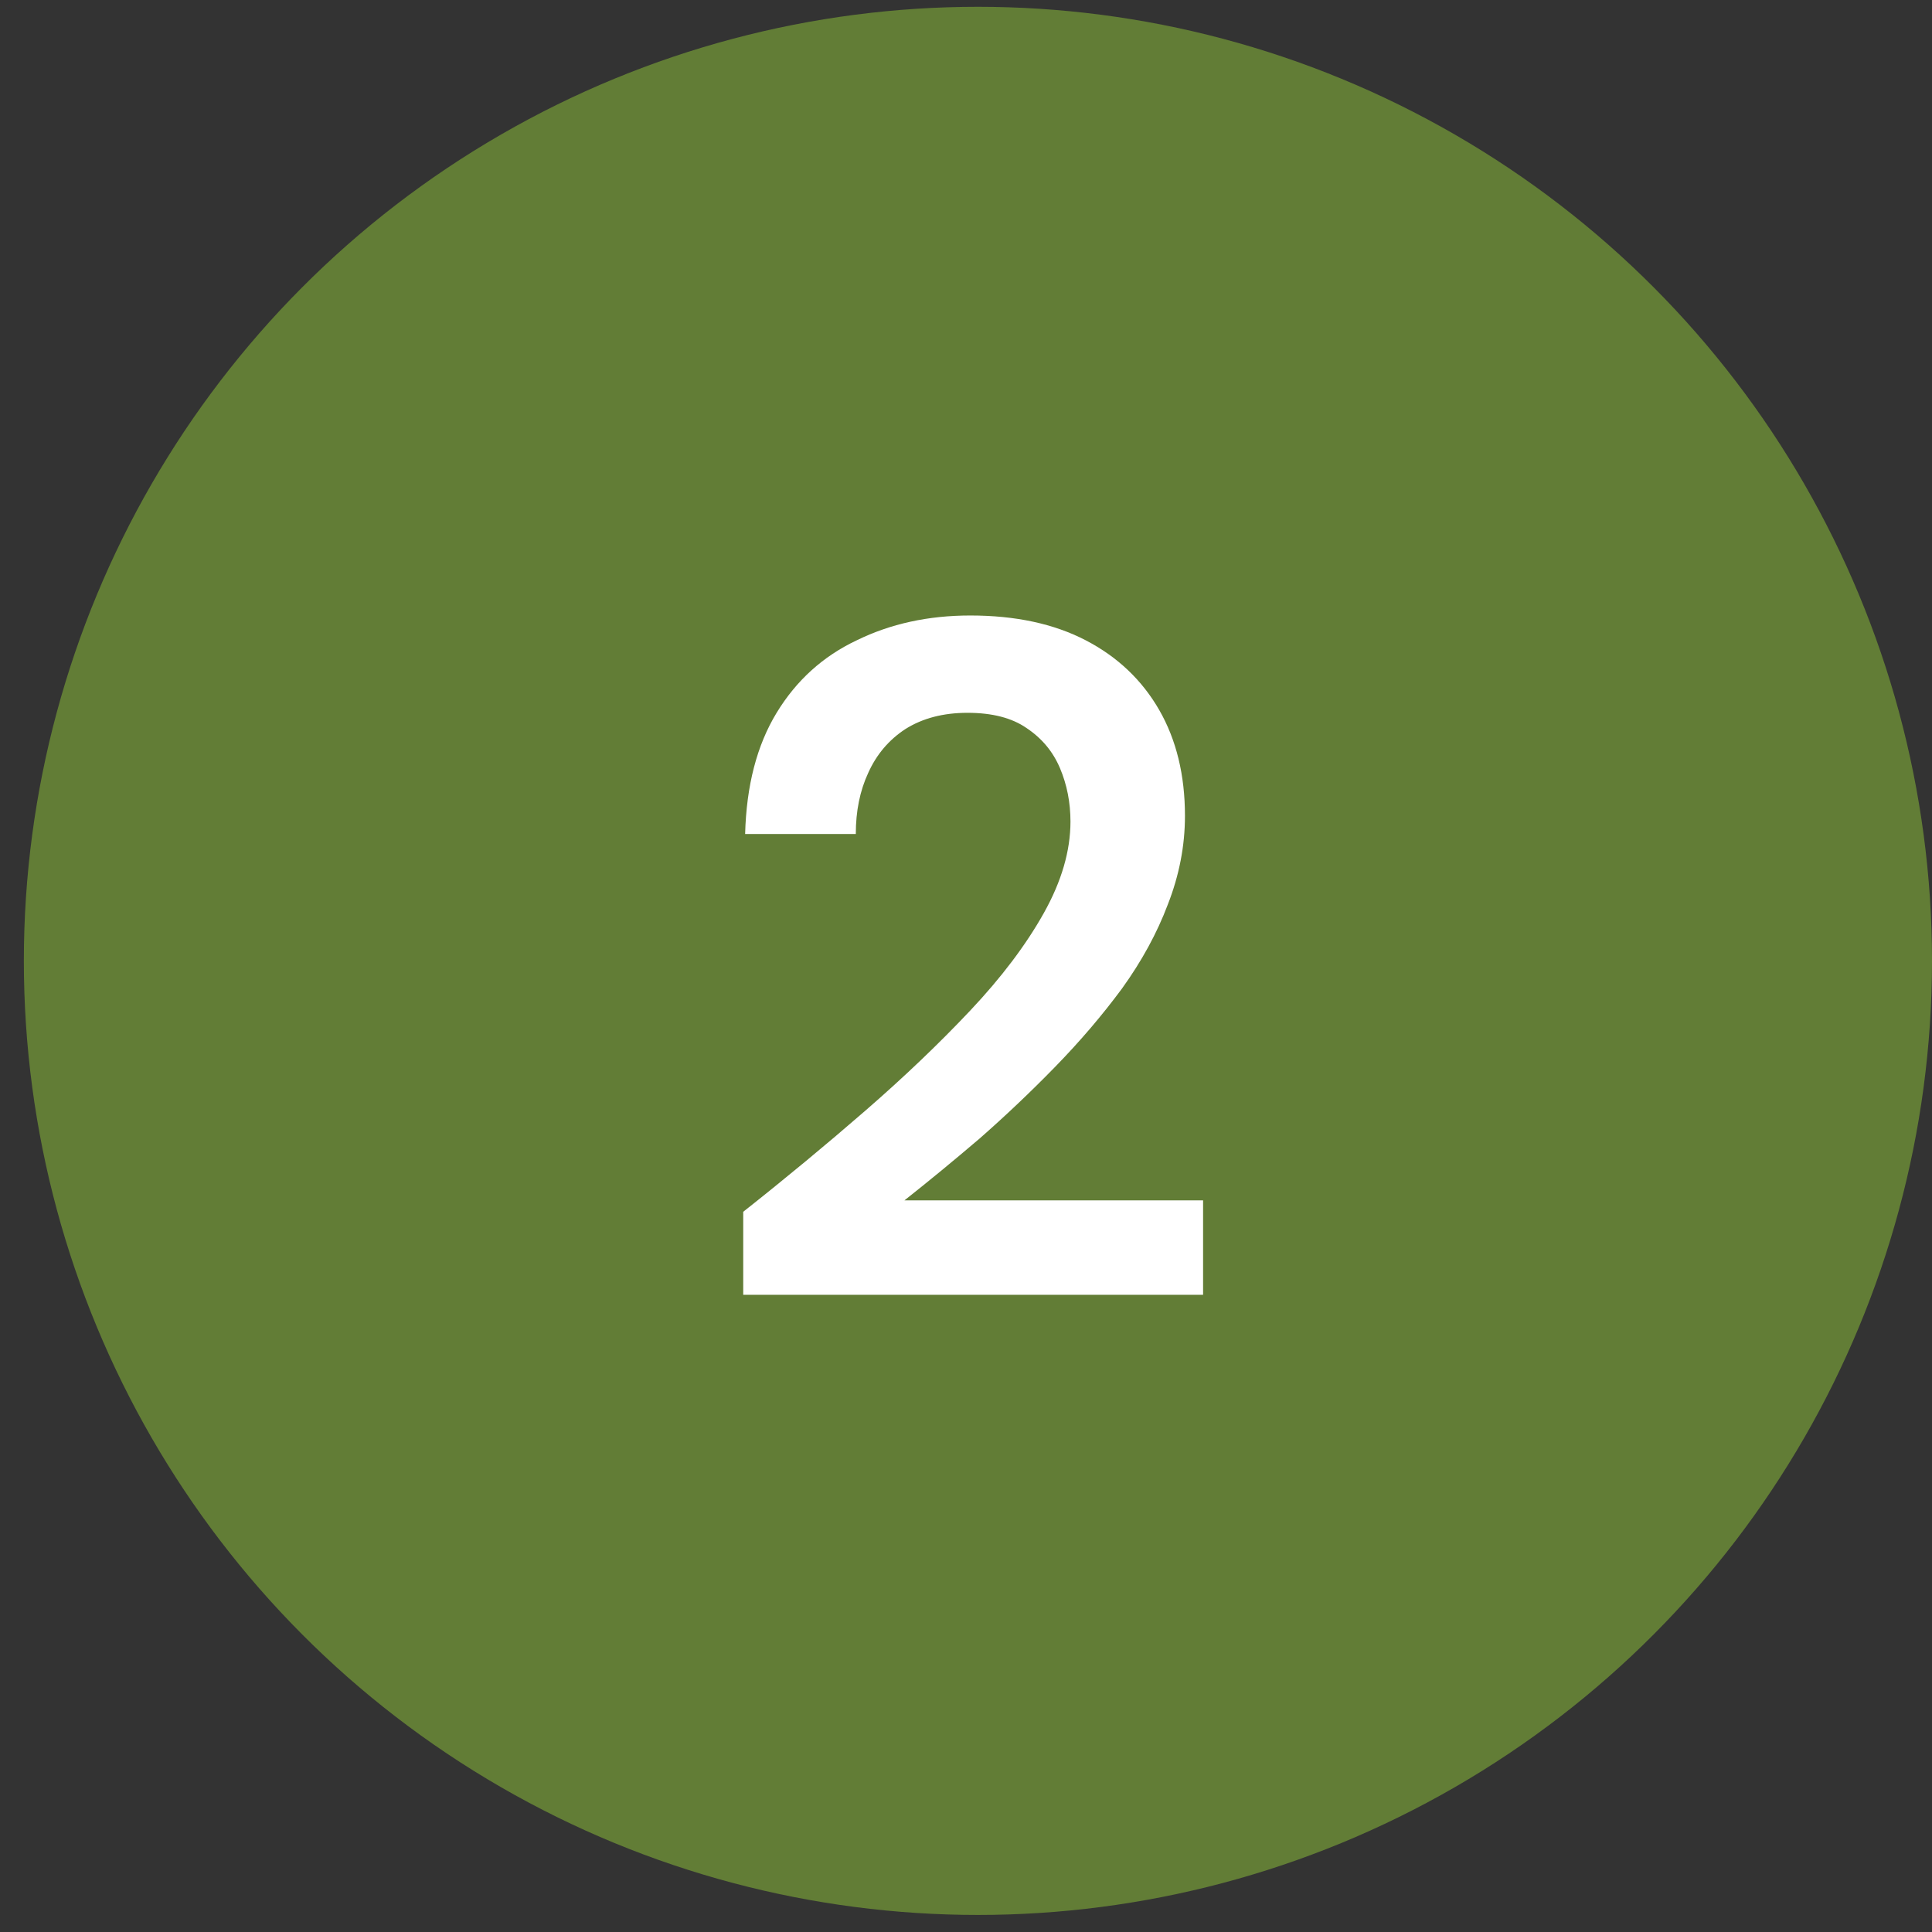
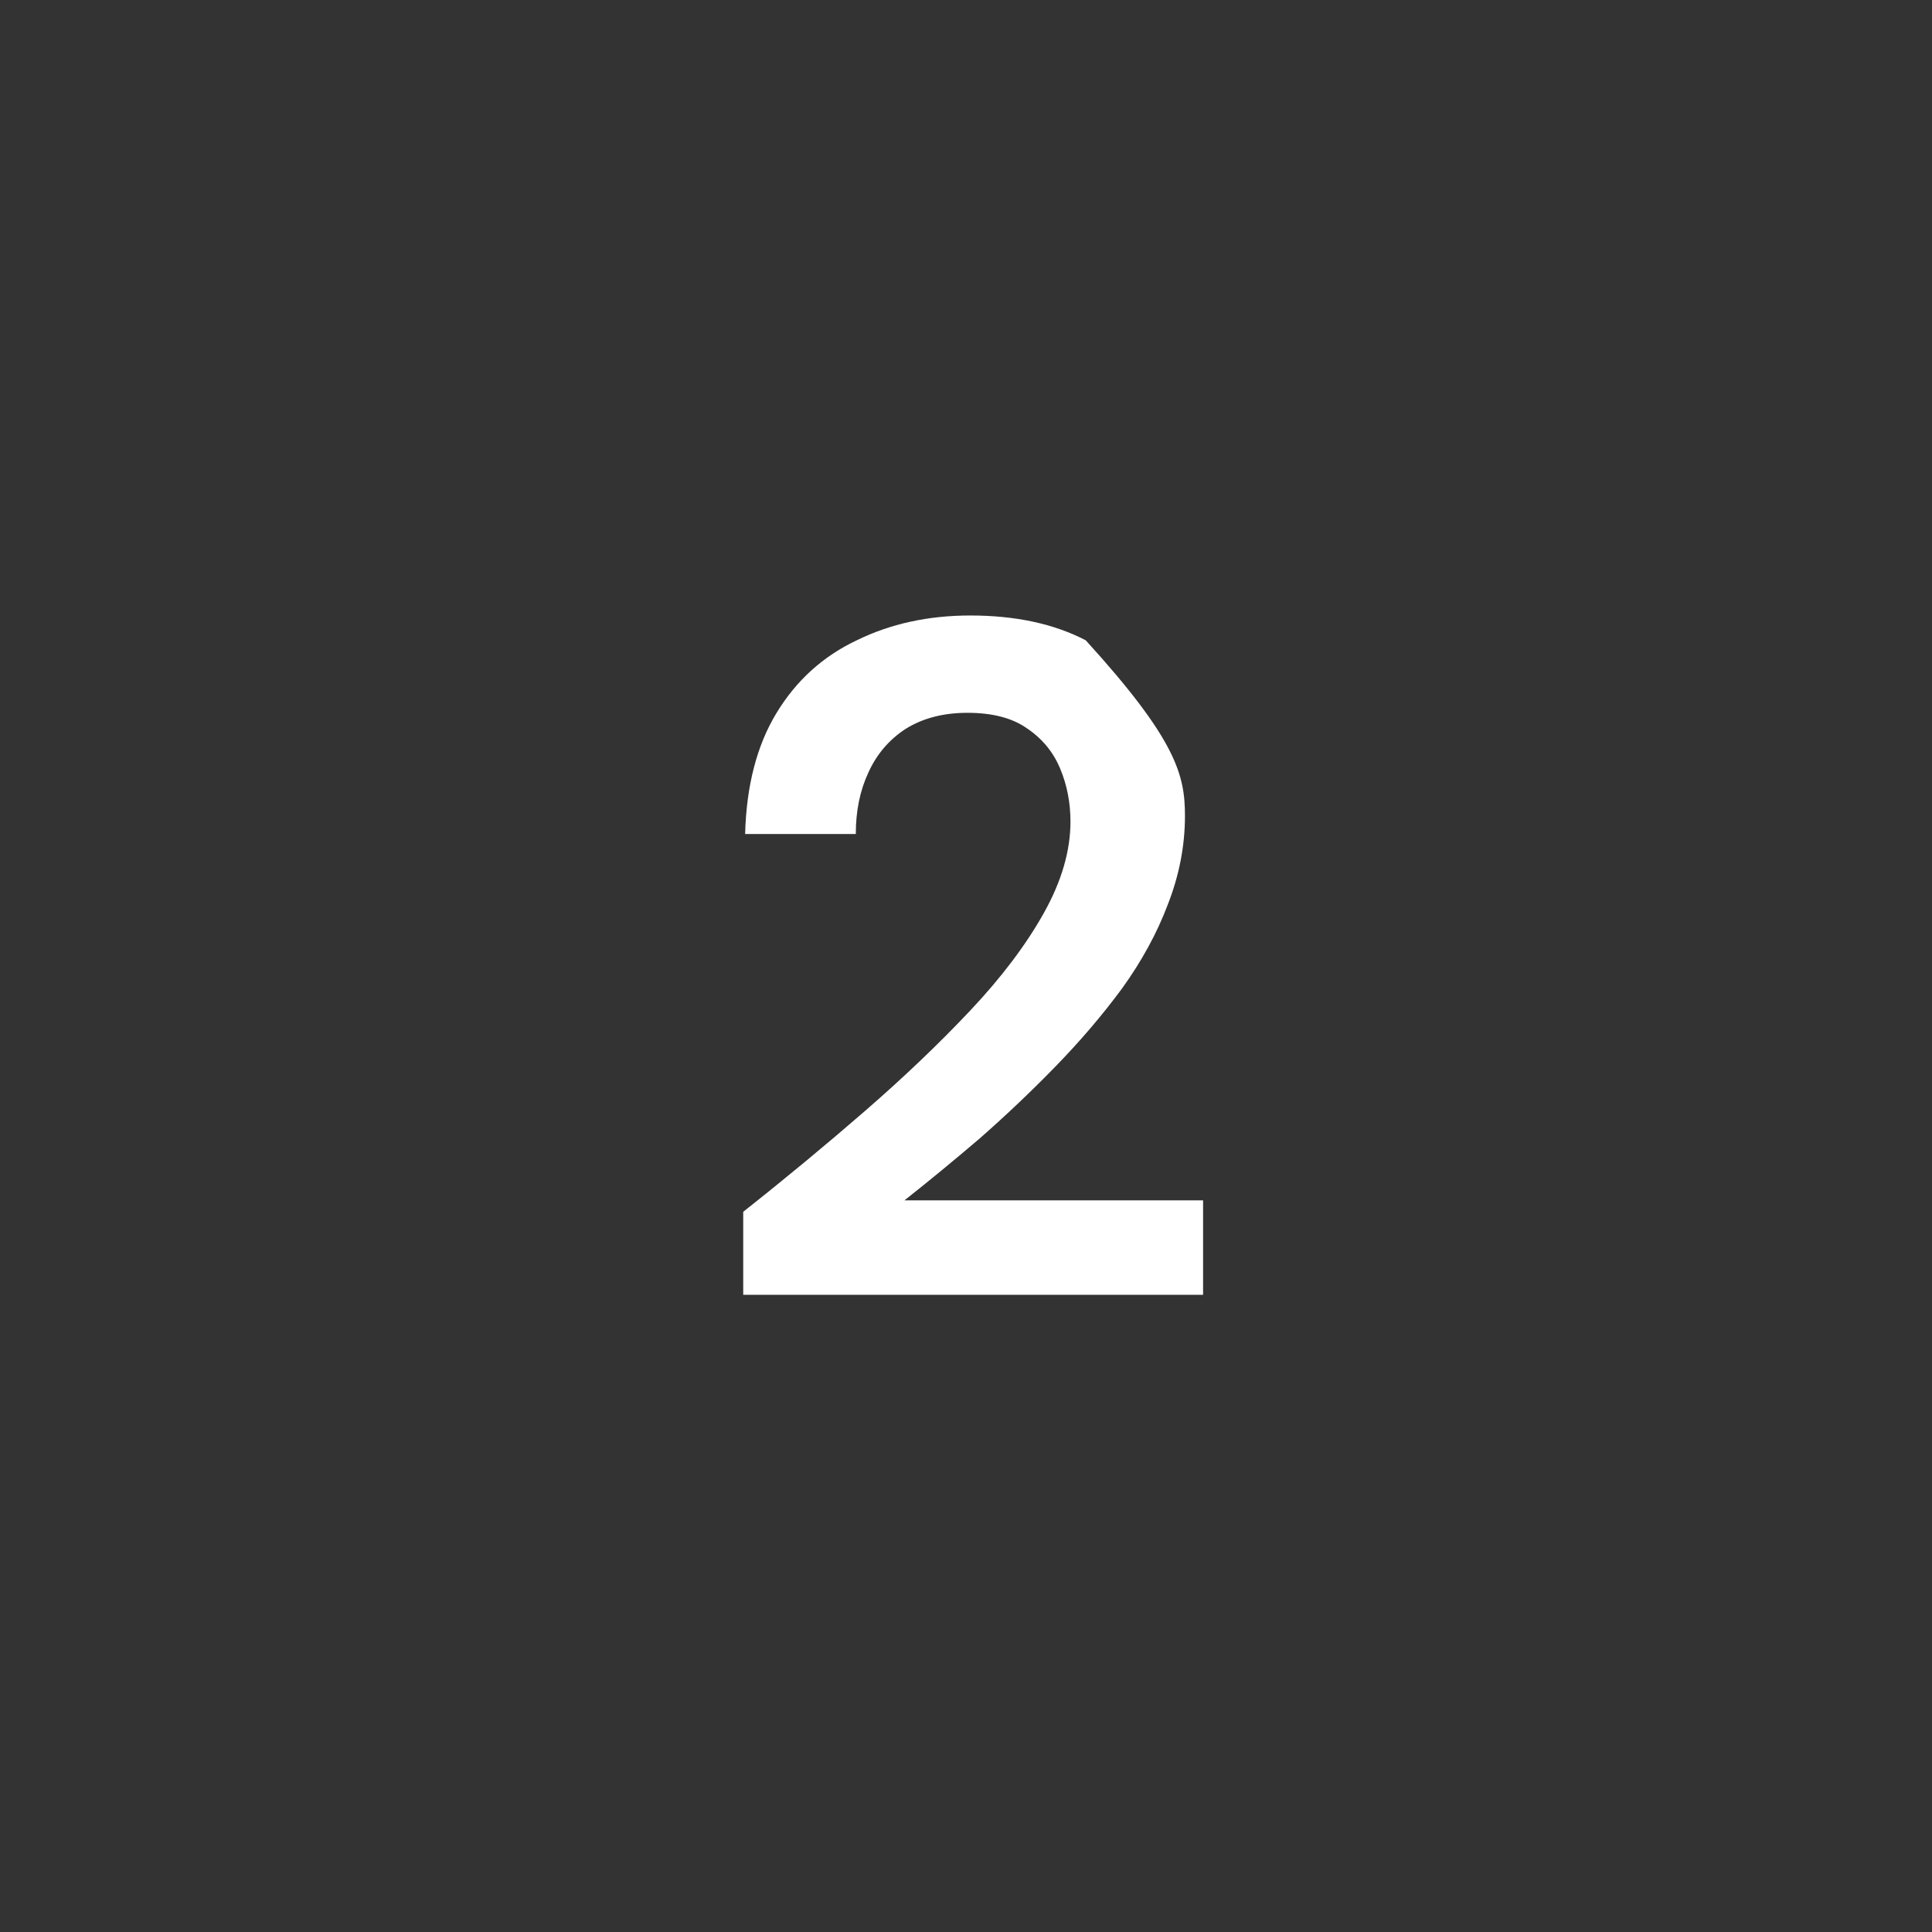
<svg xmlns="http://www.w3.org/2000/svg" width="81" height="81" viewBox="0 0 81 81" fill="none">
  <rect x="0" y="0" width="81" height="81" fill="#333333" stroke="none" />
-   <circle cx="41" cy="40.285" r="40" fill="#627D36" />
-   <path d="M31.16 54.285V50.805C32.947 49.392 34.653 47.978 36.28 46.565C37.907 45.152 39.373 43.752 40.68 42.365C41.987 40.978 43.013 39.618 43.76 38.285C44.507 36.952 44.88 35.672 44.88 34.445C44.88 33.645 44.733 32.898 44.44 32.205C44.147 31.512 43.68 30.952 43.04 30.525C42.427 30.099 41.6 29.885 40.56 29.885C39.547 29.885 38.68 30.112 37.96 30.565C37.267 31.018 36.747 31.632 36.4 32.405C36.053 33.152 35.88 34.005 35.88 34.965H31.24C31.293 32.938 31.733 31.245 32.56 29.885C33.387 28.525 34.507 27.512 35.92 26.845C37.333 26.152 38.92 25.805 40.68 25.805C42.573 25.805 44.187 26.152 45.52 26.845C46.853 27.538 47.88 28.512 48.6 29.765C49.32 31.018 49.68 32.498 49.68 34.205C49.68 35.459 49.44 36.699 48.96 37.925C48.507 39.125 47.867 40.298 47.04 41.445C46.213 42.565 45.28 43.658 44.24 44.725C43.227 45.765 42.173 46.765 41.08 47.725C39.987 48.658 38.933 49.525 37.92 50.325H50.44V54.285H31.16Z" fill="white" />
+   <path d="M31.16 54.285V50.805C32.947 49.392 34.653 47.978 36.28 46.565C37.907 45.152 39.373 43.752 40.68 42.365C41.987 40.978 43.013 39.618 43.76 38.285C44.507 36.952 44.88 35.672 44.88 34.445C44.88 33.645 44.733 32.898 44.44 32.205C44.147 31.512 43.68 30.952 43.04 30.525C42.427 30.099 41.6 29.885 40.56 29.885C39.547 29.885 38.68 30.112 37.96 30.565C37.267 31.018 36.747 31.632 36.4 32.405C36.053 33.152 35.88 34.005 35.88 34.965H31.24C31.293 32.938 31.733 31.245 32.56 29.885C33.387 28.525 34.507 27.512 35.92 26.845C37.333 26.152 38.92 25.805 40.68 25.805C42.573 25.805 44.187 26.152 45.52 26.845C49.32 31.018 49.68 32.498 49.68 34.205C49.68 35.459 49.44 36.699 48.96 37.925C48.507 39.125 47.867 40.298 47.04 41.445C46.213 42.565 45.28 43.658 44.24 44.725C43.227 45.765 42.173 46.765 41.08 47.725C39.987 48.658 38.933 49.525 37.92 50.325H50.44V54.285H31.16Z" fill="white" />
</svg>